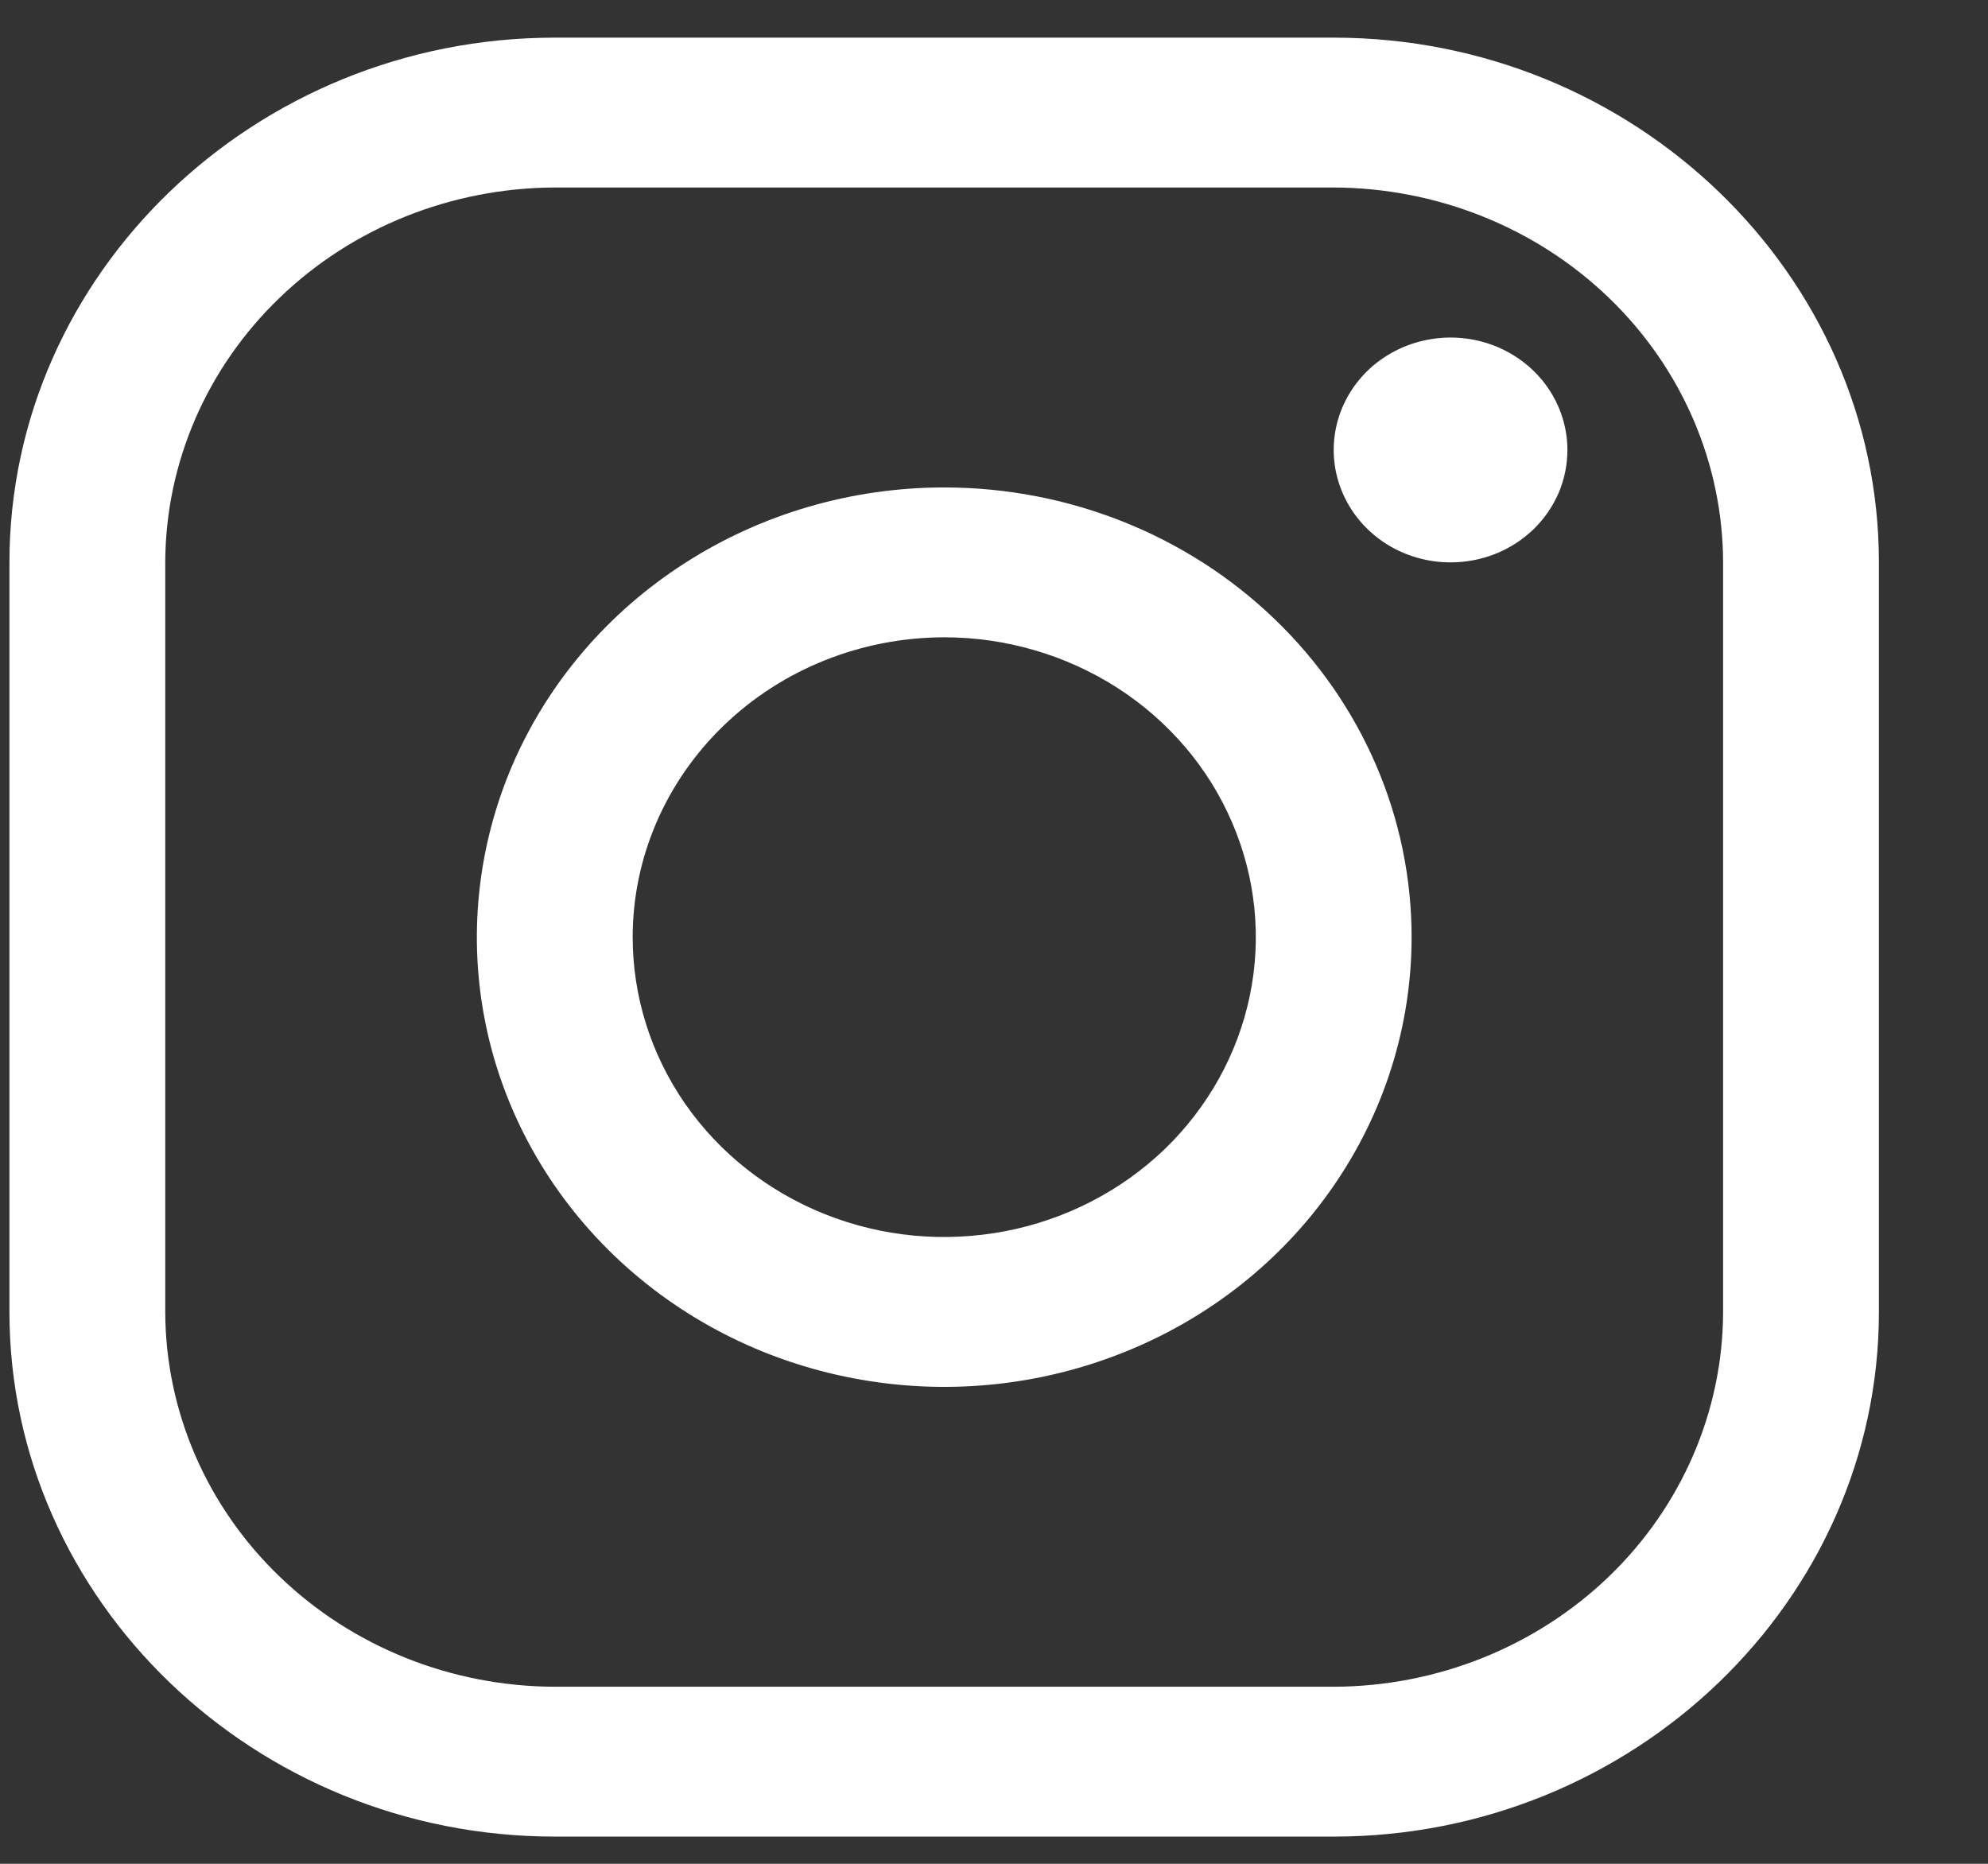
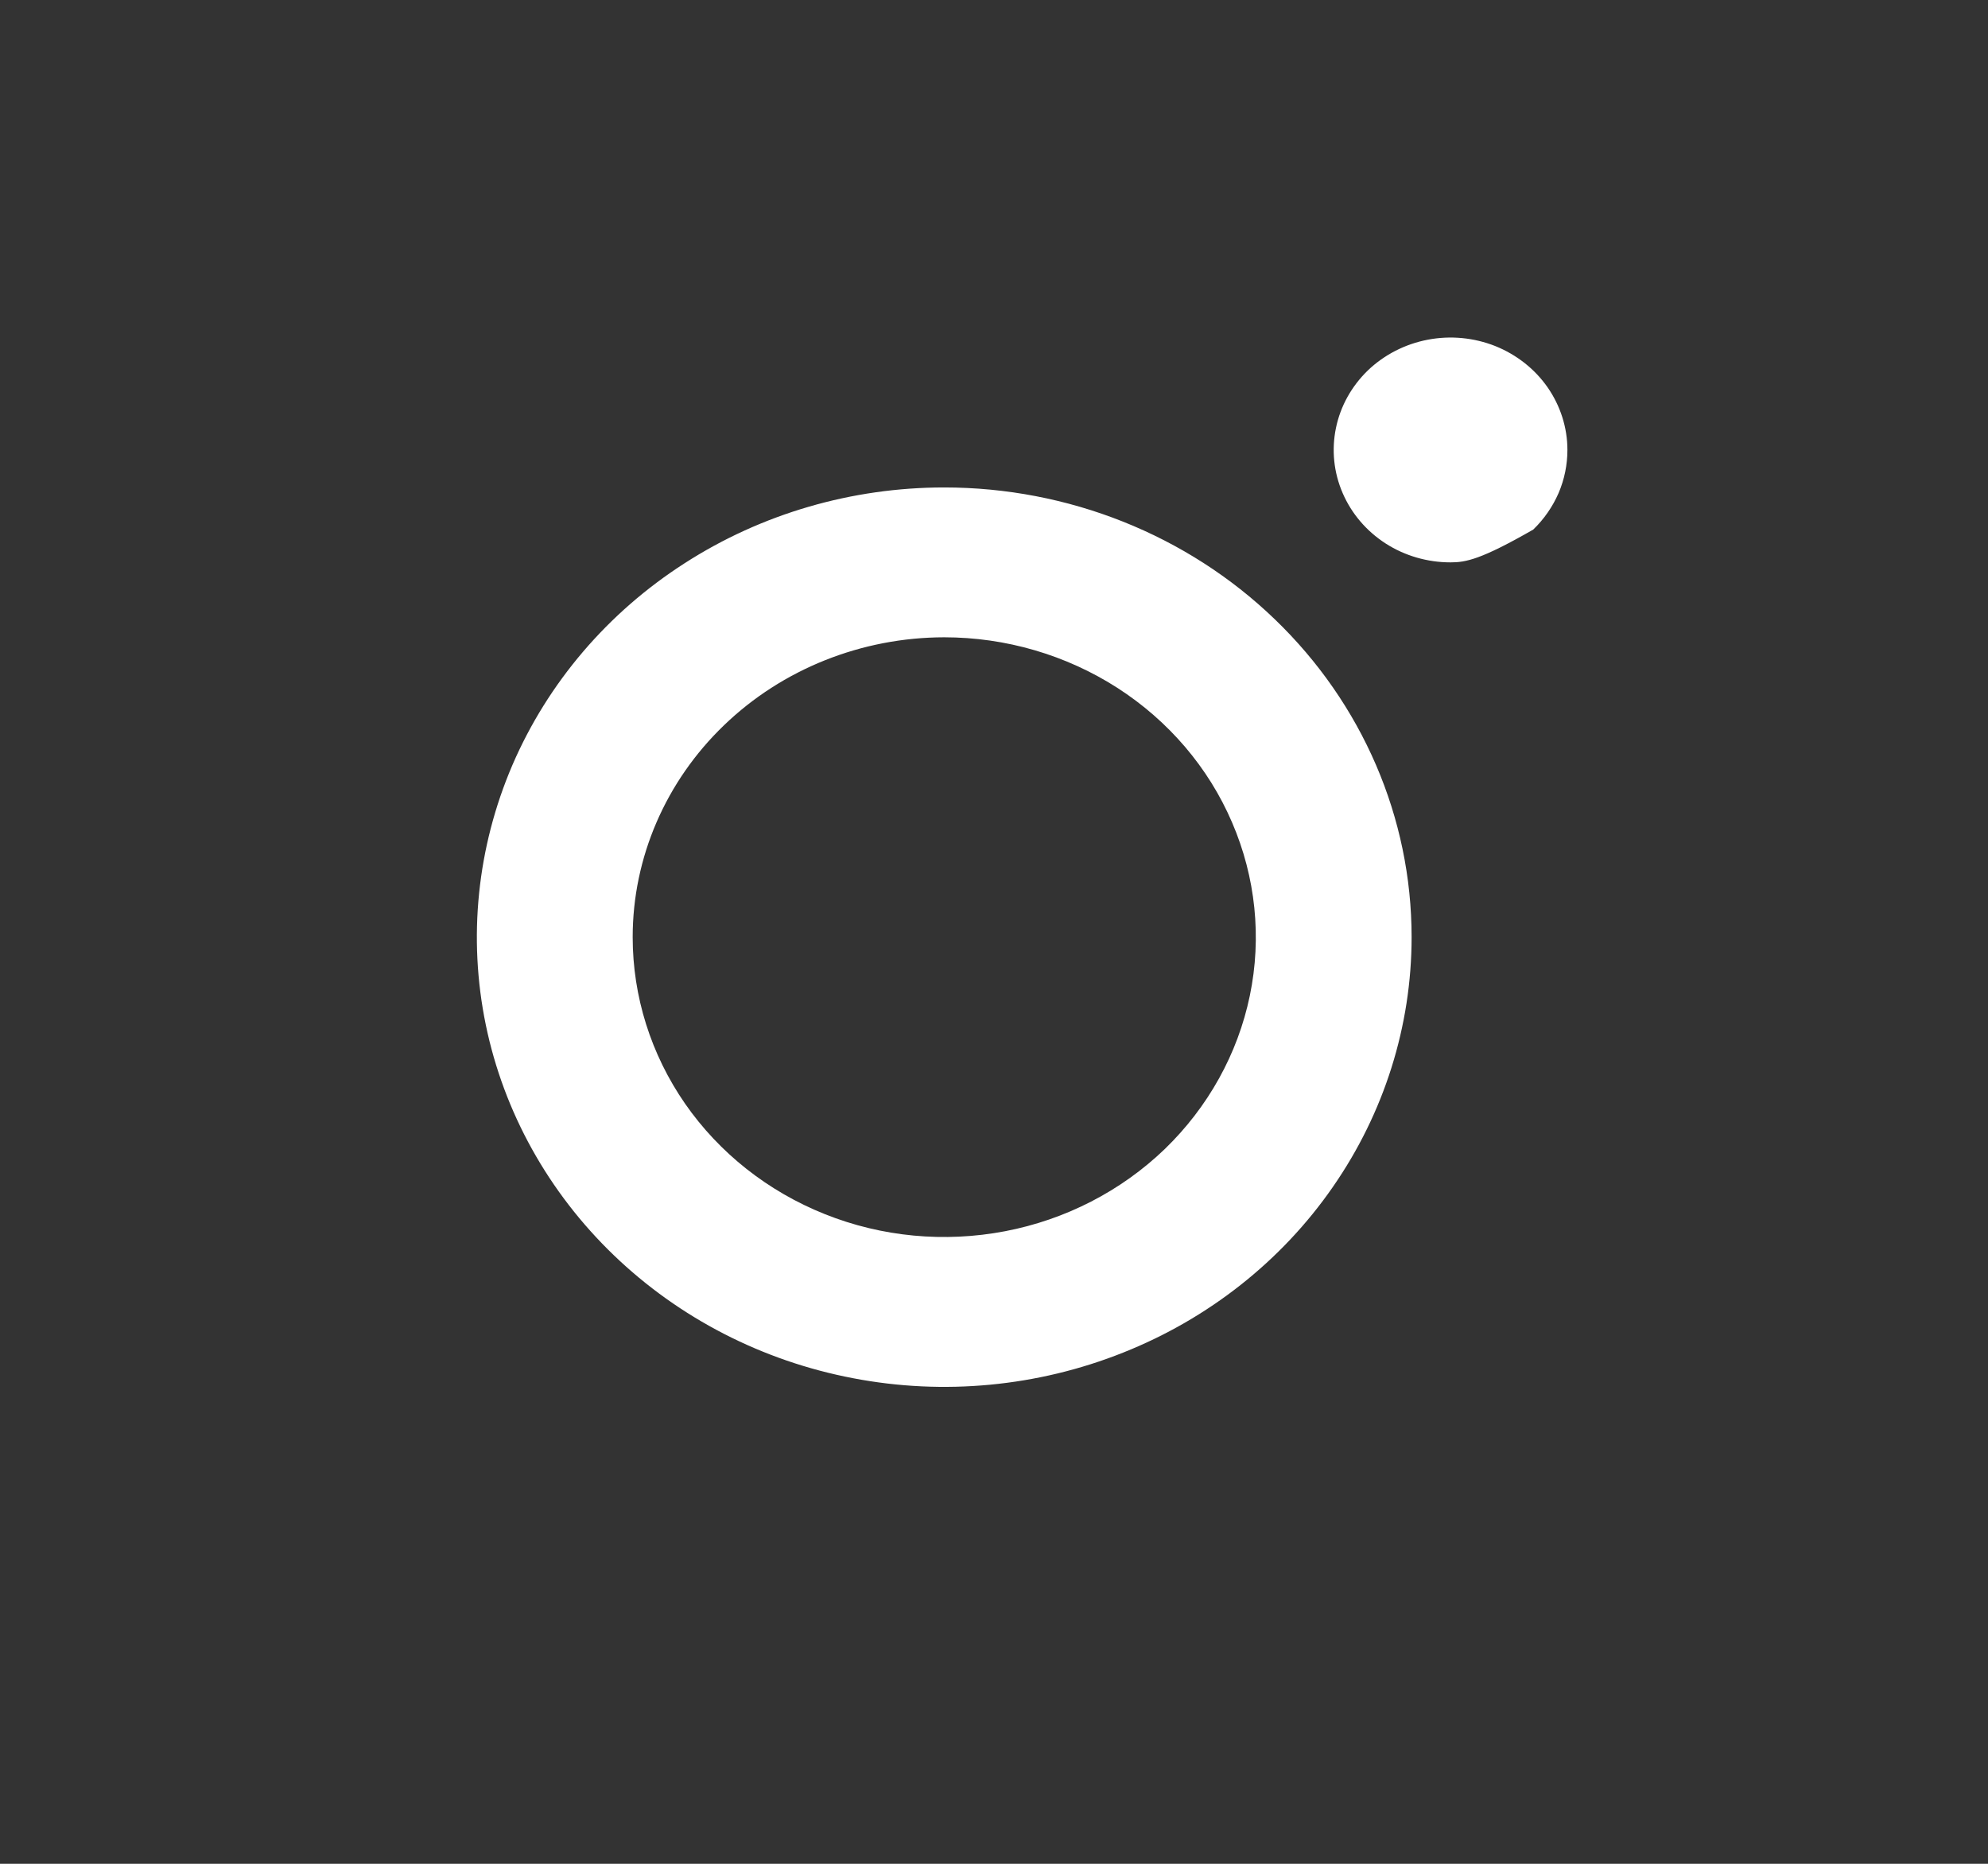
<svg xmlns="http://www.w3.org/2000/svg" width="16" height="15" viewBox="0 0 16 15" fill="none">
  <rect x="0" y="0" width="16" height="15" fill="#333333" stroke="none" />
-   <path d="M10.734 1.509C11.564 1.512 12.36 1.83 12.948 2.396C13.535 2.961 13.866 3.727 13.868 4.526V10.559C13.866 11.358 13.535 12.124 12.948 12.689C12.36 13.254 11.564 13.573 10.734 13.575H4.465C3.634 13.573 2.838 13.254 2.251 12.689C1.663 12.124 1.332 11.358 1.33 10.559V4.526C1.332 3.727 1.663 2.961 2.251 2.396C2.838 1.83 3.634 1.512 4.465 1.509H10.734ZM10.734 0.303H4.465C2.051 0.303 0.076 2.203 0.076 4.526V10.559C0.076 12.881 2.051 14.781 4.465 14.781H10.734C13.148 14.781 15.122 12.881 15.122 10.559V4.526C15.122 2.203 13.148 0.303 10.734 0.303Z" fill="white" />
-   <path d="M11.674 4.526C11.488 4.526 11.306 4.473 11.152 4.374C10.997 4.274 10.877 4.133 10.806 3.968C10.734 3.802 10.716 3.62 10.752 3.445C10.788 3.269 10.878 3.108 11.009 2.981C11.141 2.855 11.308 2.769 11.491 2.734C11.673 2.699 11.862 2.717 12.034 2.785C12.206 2.854 12.353 2.97 12.456 3.118C12.559 3.267 12.615 3.442 12.615 3.621C12.615 3.74 12.591 3.858 12.544 3.968C12.496 4.078 12.427 4.178 12.34 4.262C12.252 4.346 12.149 4.412 12.034 4.458C11.92 4.503 11.798 4.526 11.674 4.526ZM7.599 5.129C8.095 5.129 8.58 5.271 8.993 5.536C9.405 5.801 9.727 6.178 9.916 6.619C10.106 7.06 10.156 7.545 10.059 8.013C9.962 8.481 9.723 8.911 9.373 9.249C9.022 9.586 8.575 9.816 8.089 9.909C7.602 10.002 7.098 9.955 6.64 9.772C6.181 9.589 5.79 9.28 5.514 8.883C5.239 8.486 5.092 8.02 5.092 7.542C5.092 6.903 5.357 6.289 5.827 5.837C6.297 5.384 6.935 5.13 7.599 5.129ZM7.599 3.923C6.855 3.923 6.128 4.135 5.51 4.533C4.891 4.93 4.409 5.496 4.124 6.157C3.84 6.819 3.765 7.546 3.91 8.249C4.055 8.951 4.414 9.596 4.94 10.102C5.466 10.608 6.136 10.953 6.866 11.092C7.595 11.232 8.352 11.16 9.039 10.886C9.726 10.613 10.314 10.149 10.727 9.553C11.14 8.958 11.361 8.258 11.361 7.542C11.361 6.582 10.965 5.662 10.259 4.983C9.554 4.304 8.597 3.923 7.599 3.923Z" fill="white" />
+   <path d="M11.674 4.526C11.488 4.526 11.306 4.473 11.152 4.374C10.997 4.274 10.877 4.133 10.806 3.968C10.734 3.802 10.716 3.62 10.752 3.445C10.788 3.269 10.878 3.108 11.009 2.981C11.141 2.855 11.308 2.769 11.491 2.734C11.673 2.699 11.862 2.717 12.034 2.785C12.206 2.854 12.353 2.97 12.456 3.118C12.559 3.267 12.615 3.442 12.615 3.621C12.615 3.74 12.591 3.858 12.544 3.968C12.496 4.078 12.427 4.178 12.34 4.262C11.92 4.503 11.798 4.526 11.674 4.526ZM7.599 5.129C8.095 5.129 8.58 5.271 8.993 5.536C9.405 5.801 9.727 6.178 9.916 6.619C10.106 7.06 10.156 7.545 10.059 8.013C9.962 8.481 9.723 8.911 9.373 9.249C9.022 9.586 8.575 9.816 8.089 9.909C7.602 10.002 7.098 9.955 6.64 9.772C6.181 9.589 5.79 9.28 5.514 8.883C5.239 8.486 5.092 8.02 5.092 7.542C5.092 6.903 5.357 6.289 5.827 5.837C6.297 5.384 6.935 5.13 7.599 5.129ZM7.599 3.923C6.855 3.923 6.128 4.135 5.51 4.533C4.891 4.93 4.409 5.496 4.124 6.157C3.84 6.819 3.765 7.546 3.91 8.249C4.055 8.951 4.414 9.596 4.94 10.102C5.466 10.608 6.136 10.953 6.866 11.092C7.595 11.232 8.352 11.16 9.039 10.886C9.726 10.613 10.314 10.149 10.727 9.553C11.14 8.958 11.361 8.258 11.361 7.542C11.361 6.582 10.965 5.662 10.259 4.983C9.554 4.304 8.597 3.923 7.599 3.923Z" fill="white" />
</svg>